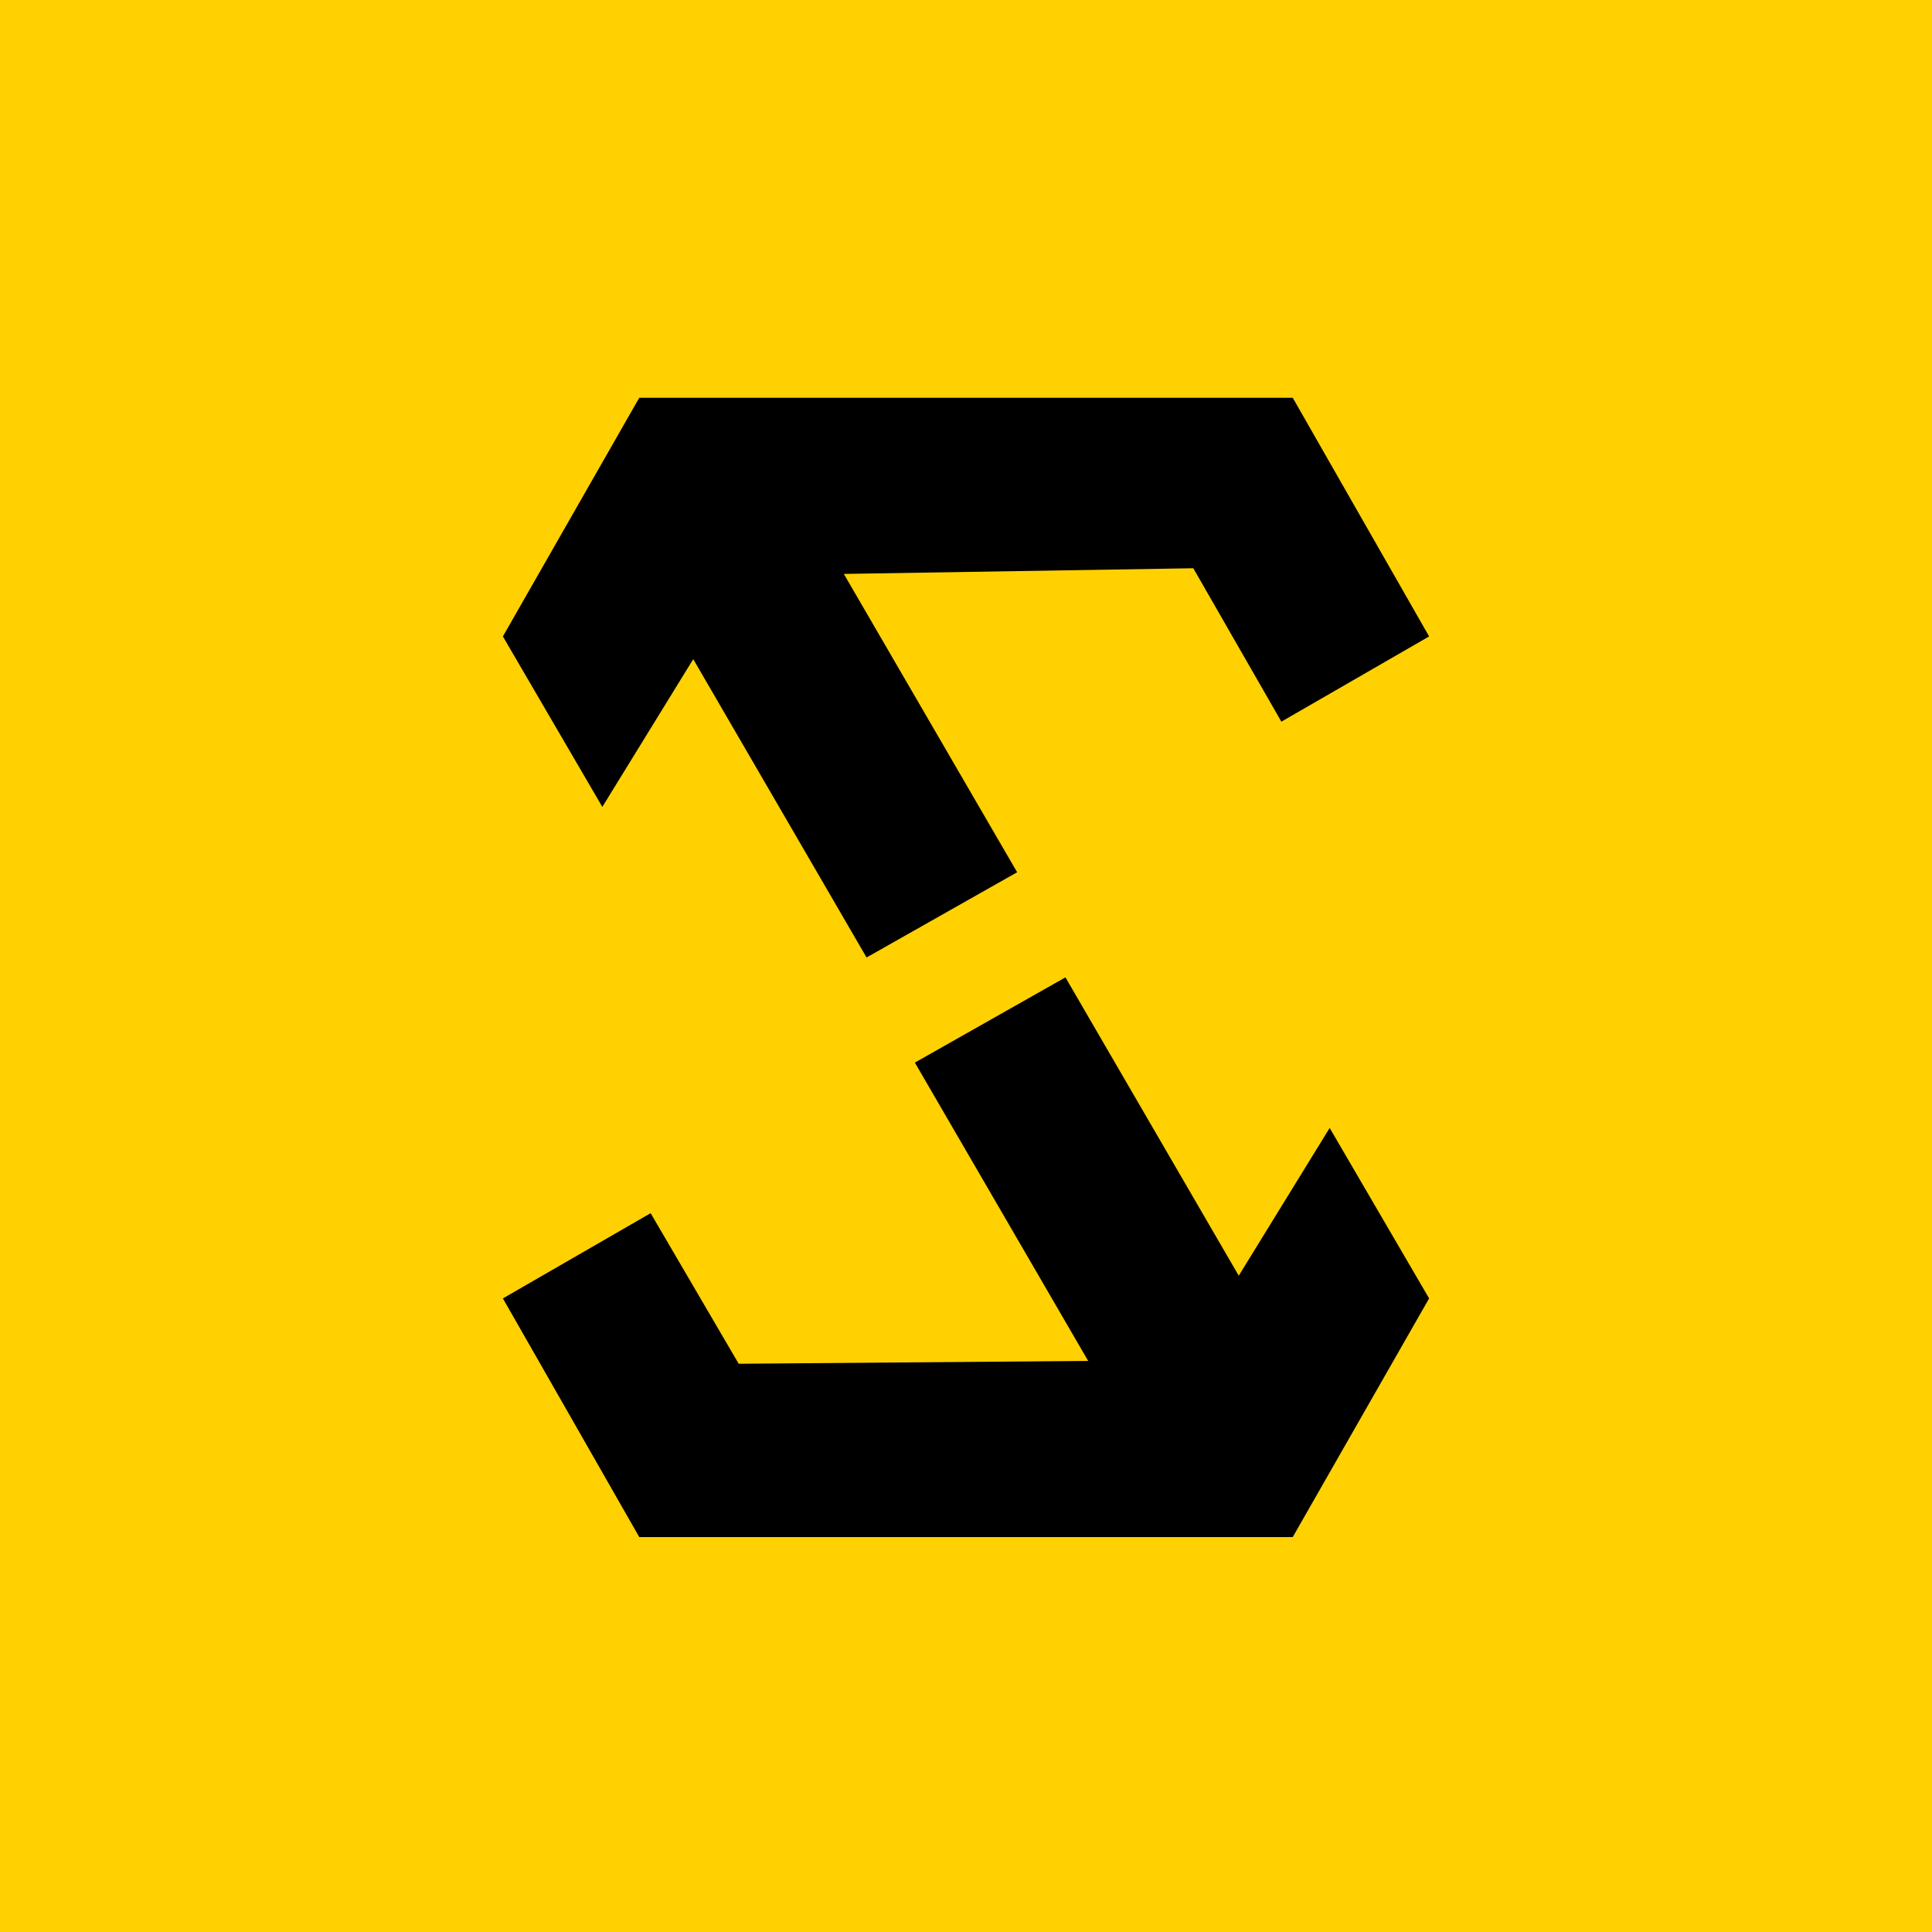
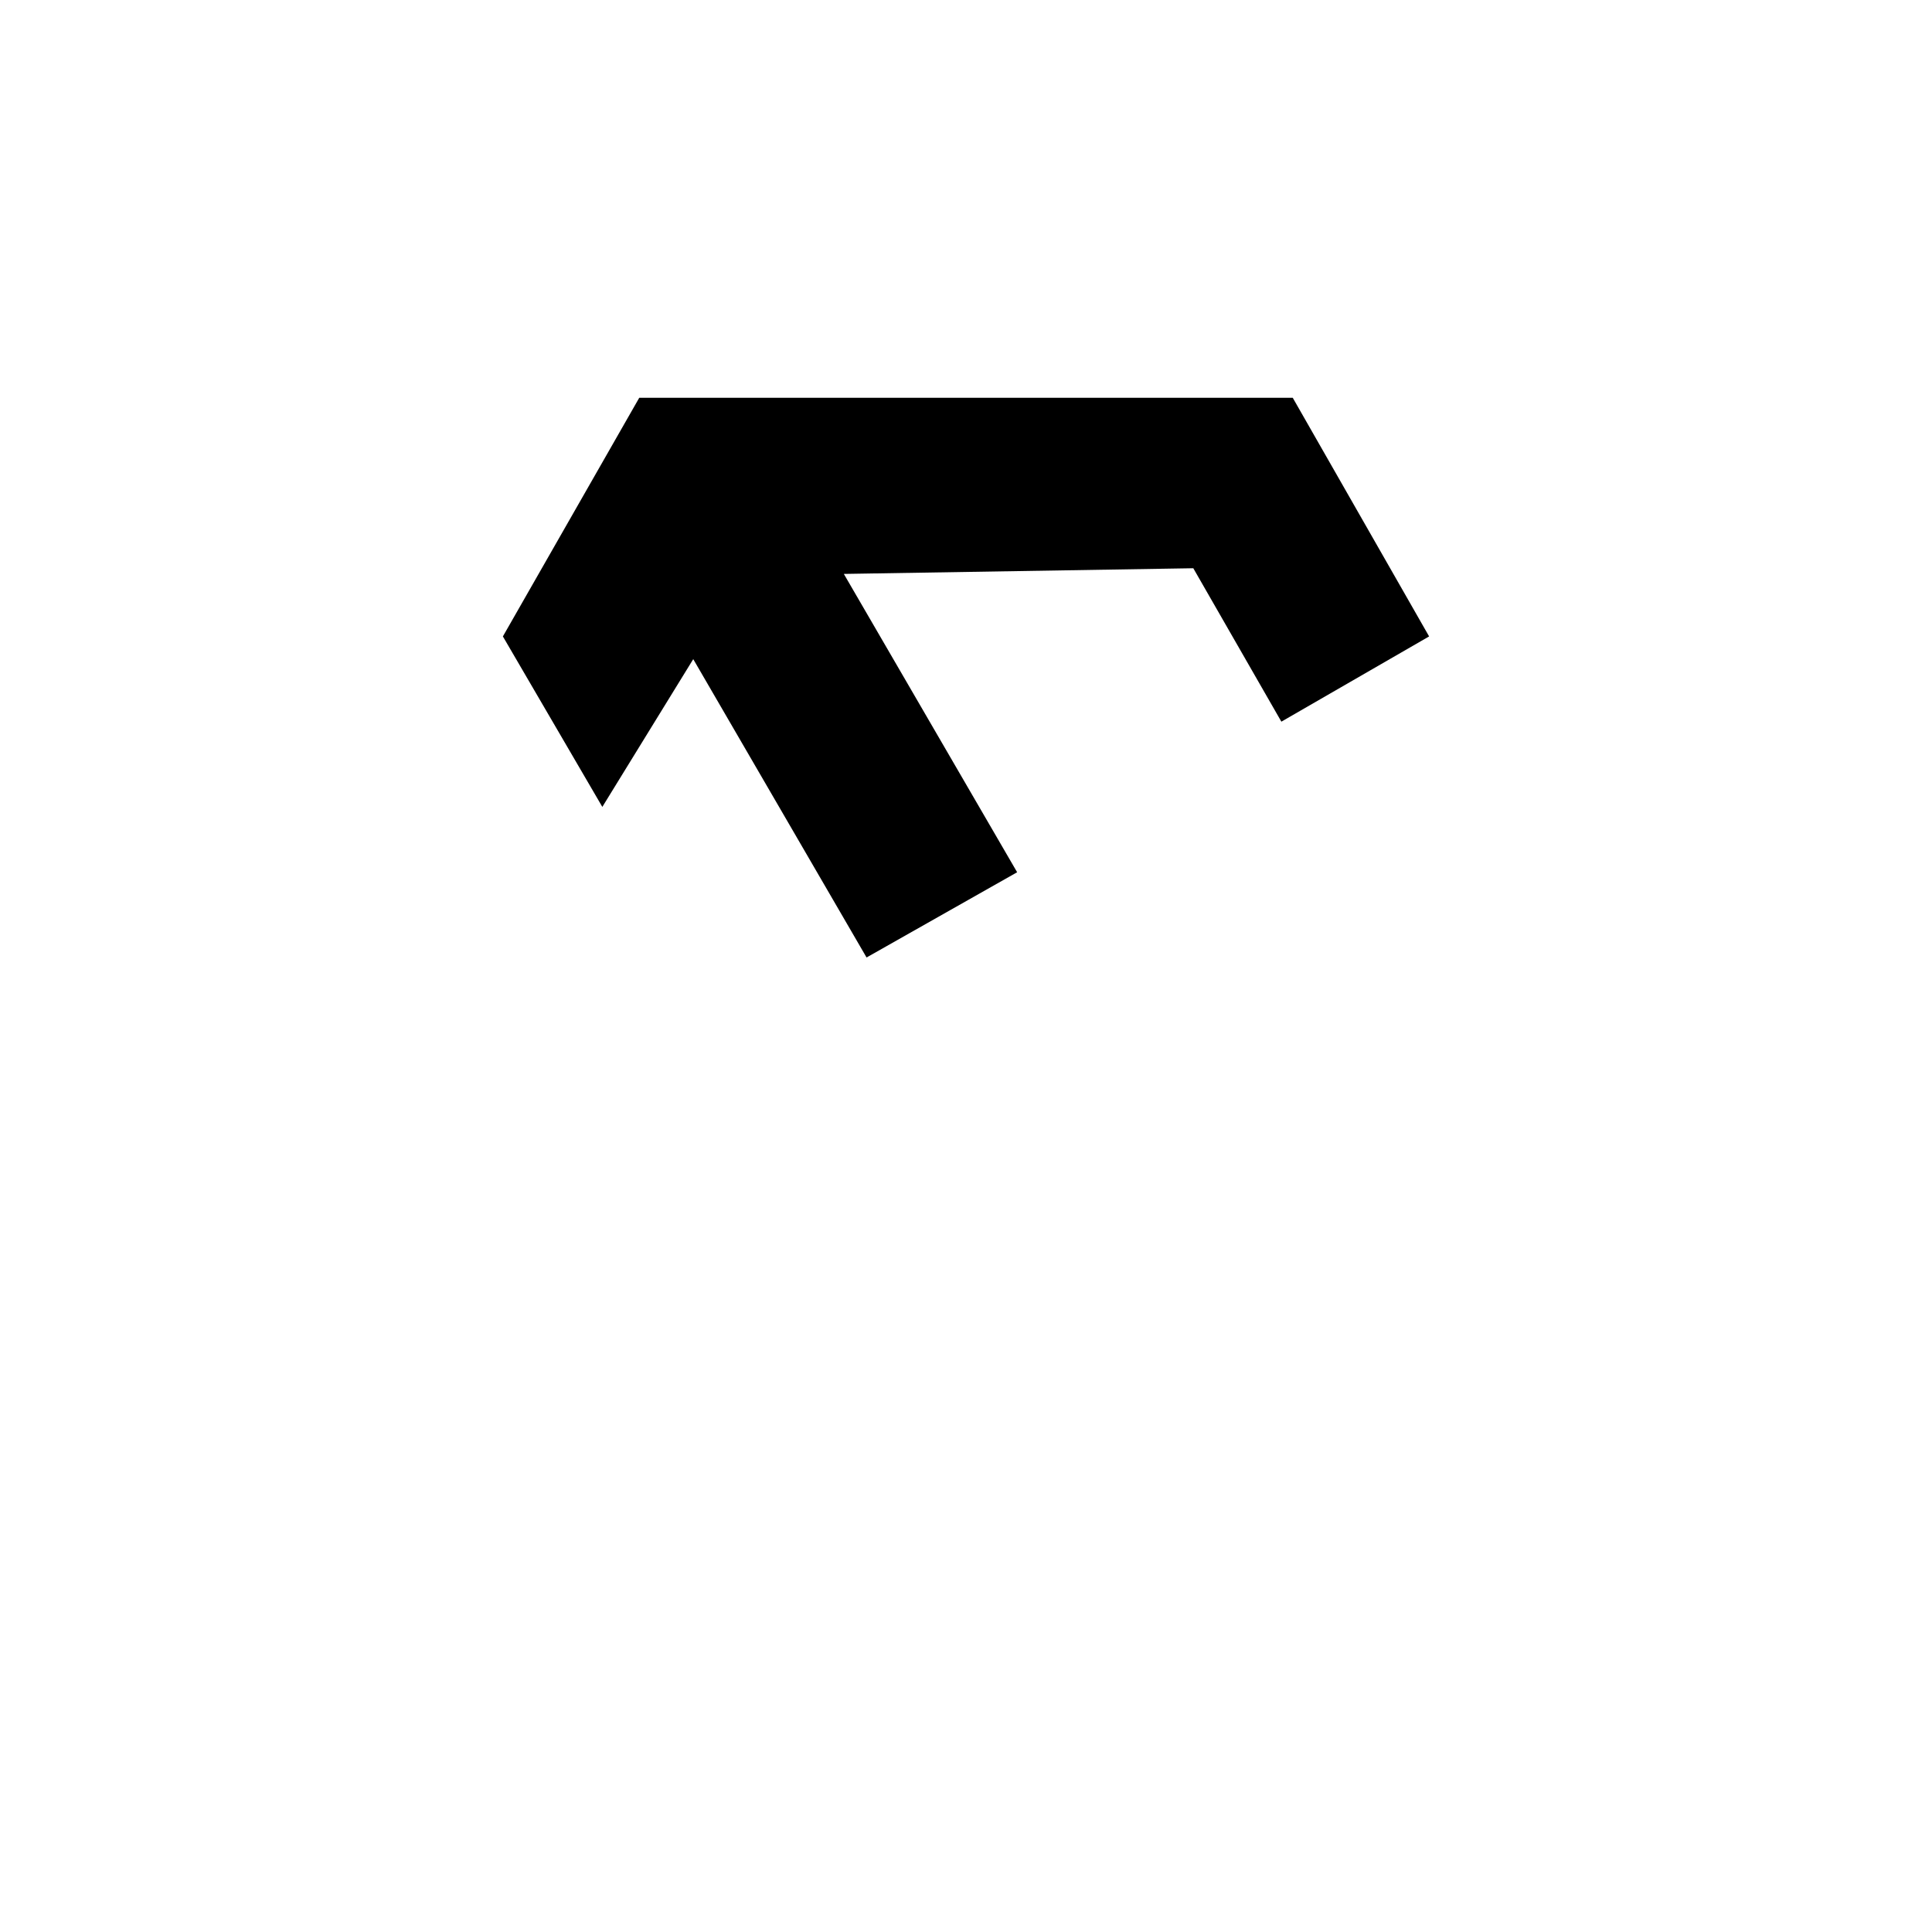
<svg xmlns="http://www.w3.org/2000/svg" viewBox="0 0 68 68">
  <style>
    .st0 { fill-rule:evenodd; clip-rule:evenodd; fill:#FFD101; }
    .st1 { fill-rule:evenodd; clip-rule:evenodd; }
  </style>
  <g>
-     <path class="st0" d="M0,0h68v68H0V0z" />
    <path class="st1" d="M45.1,25.4l5.2-3L45.5,14h-23l-4.8,8.4l3.5,6l3.2-5.2l6.1,10.5l5.3-3l-6.1-10.5L42,20l3.1,5.4" />
-     <path class="st1" d="M22.9,42.7l-5.2,3l4.8,8.4h23l4.8-8.4l-3.5-6l-3.2,5.2l-6.1-10.5l-5.3,3l6.1,10.5L26,48l-3.1-5.3" />
  </g>
</svg>